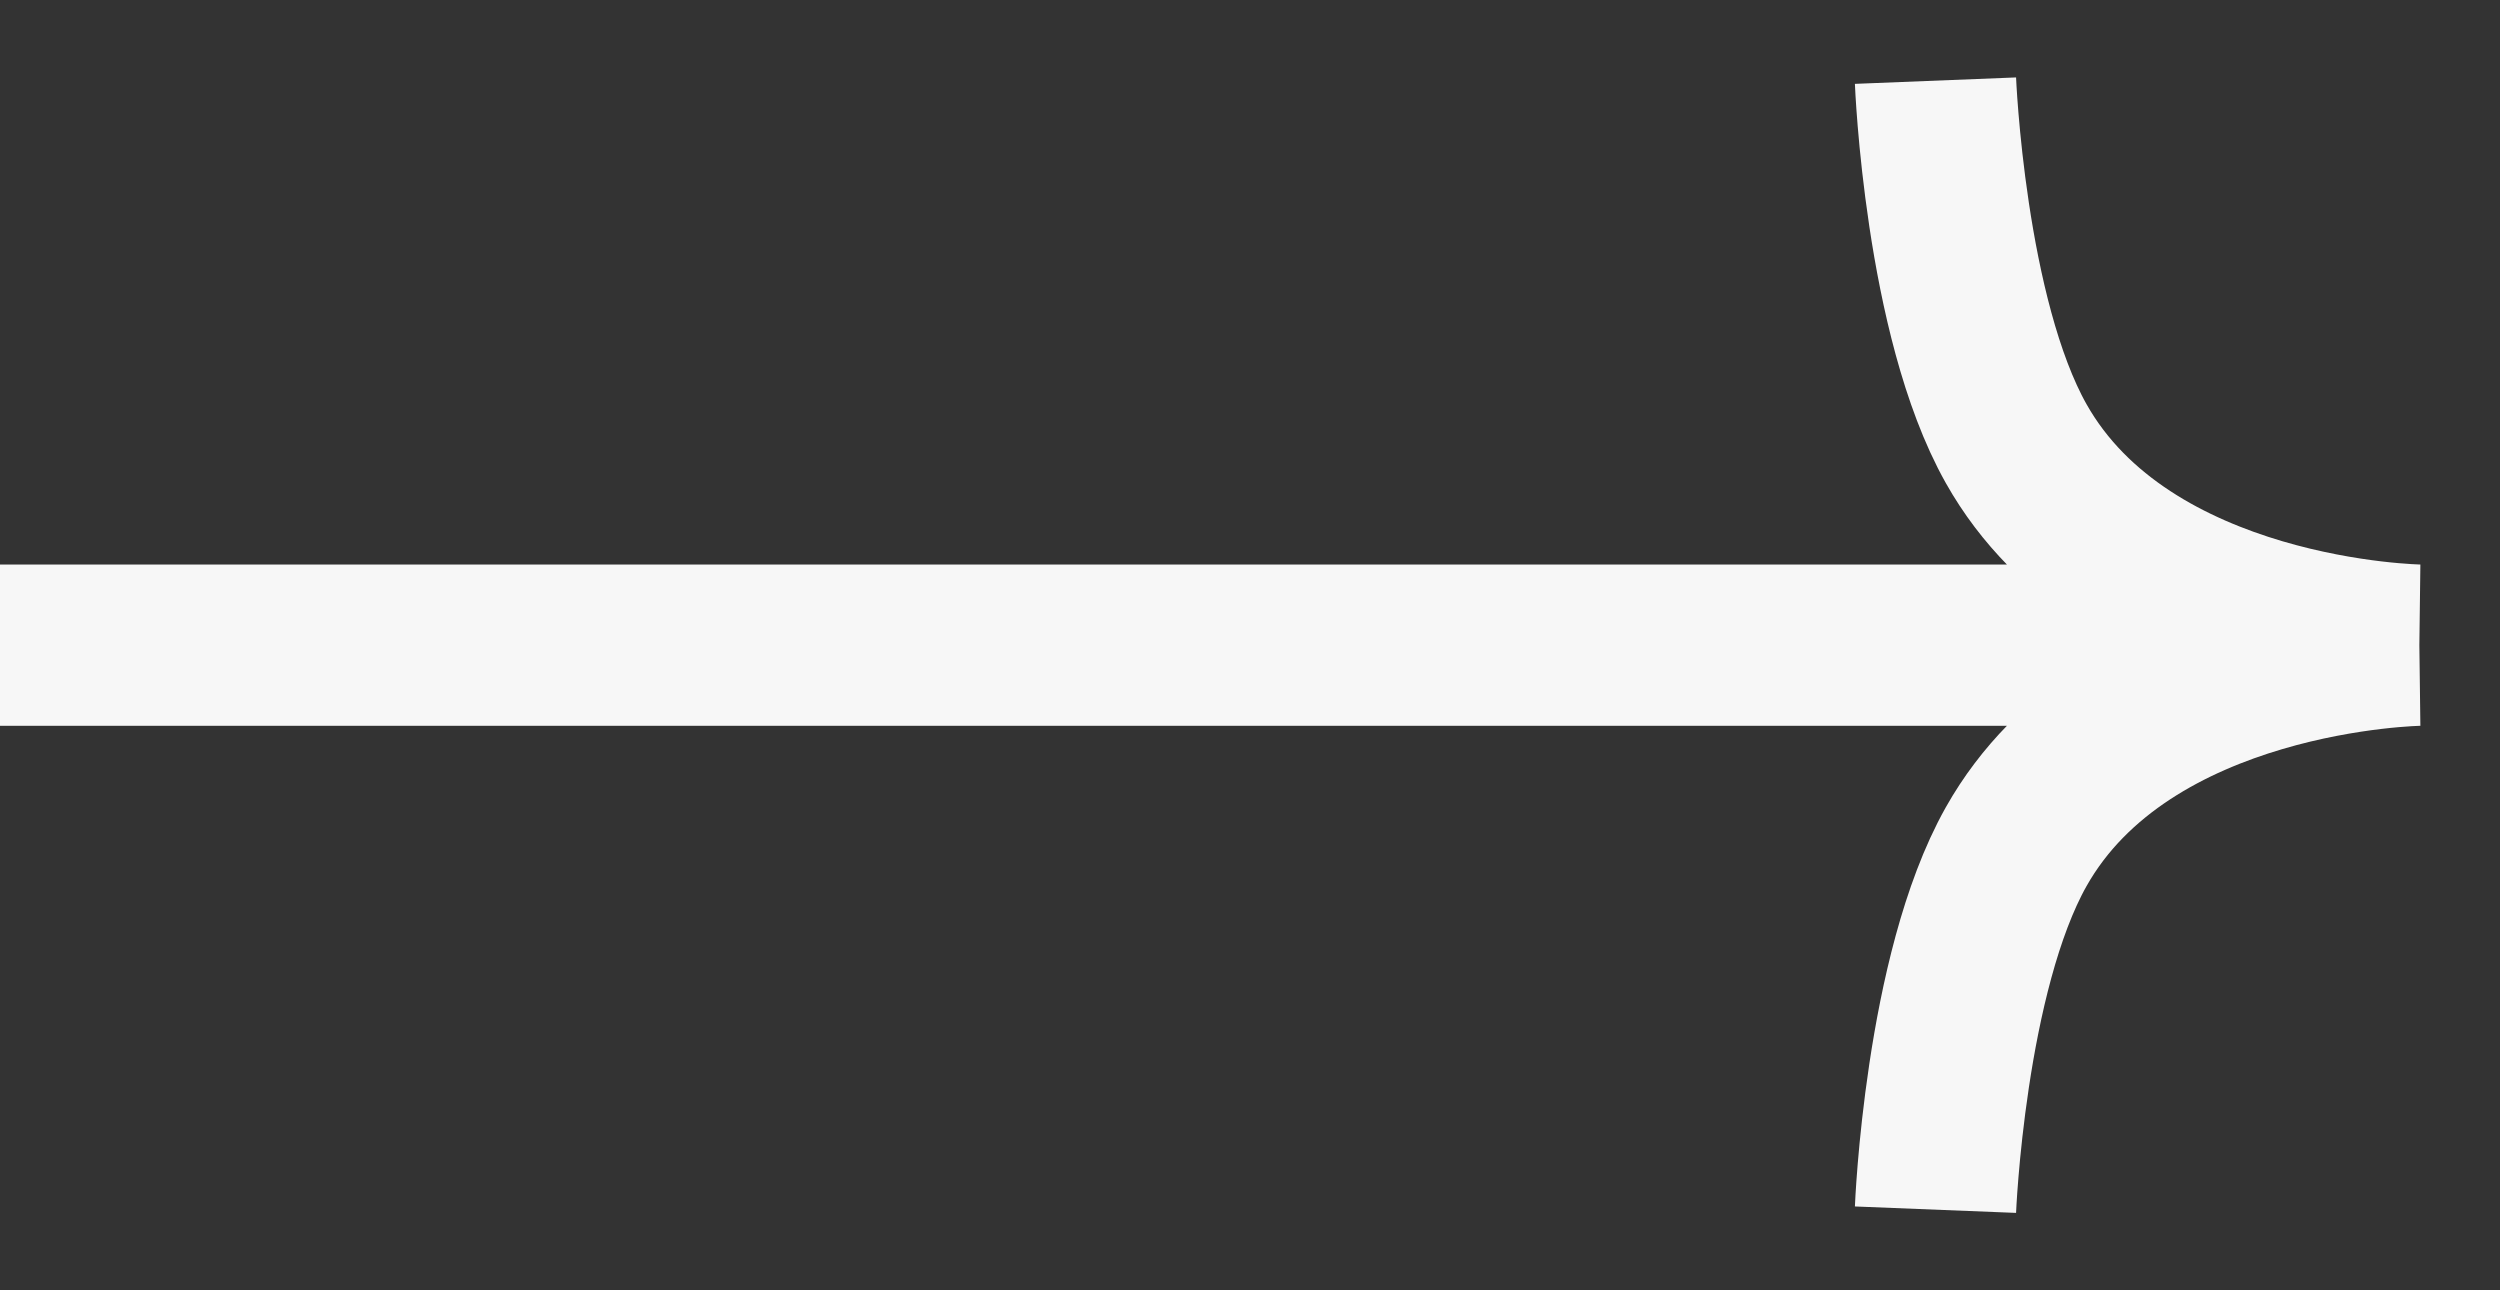
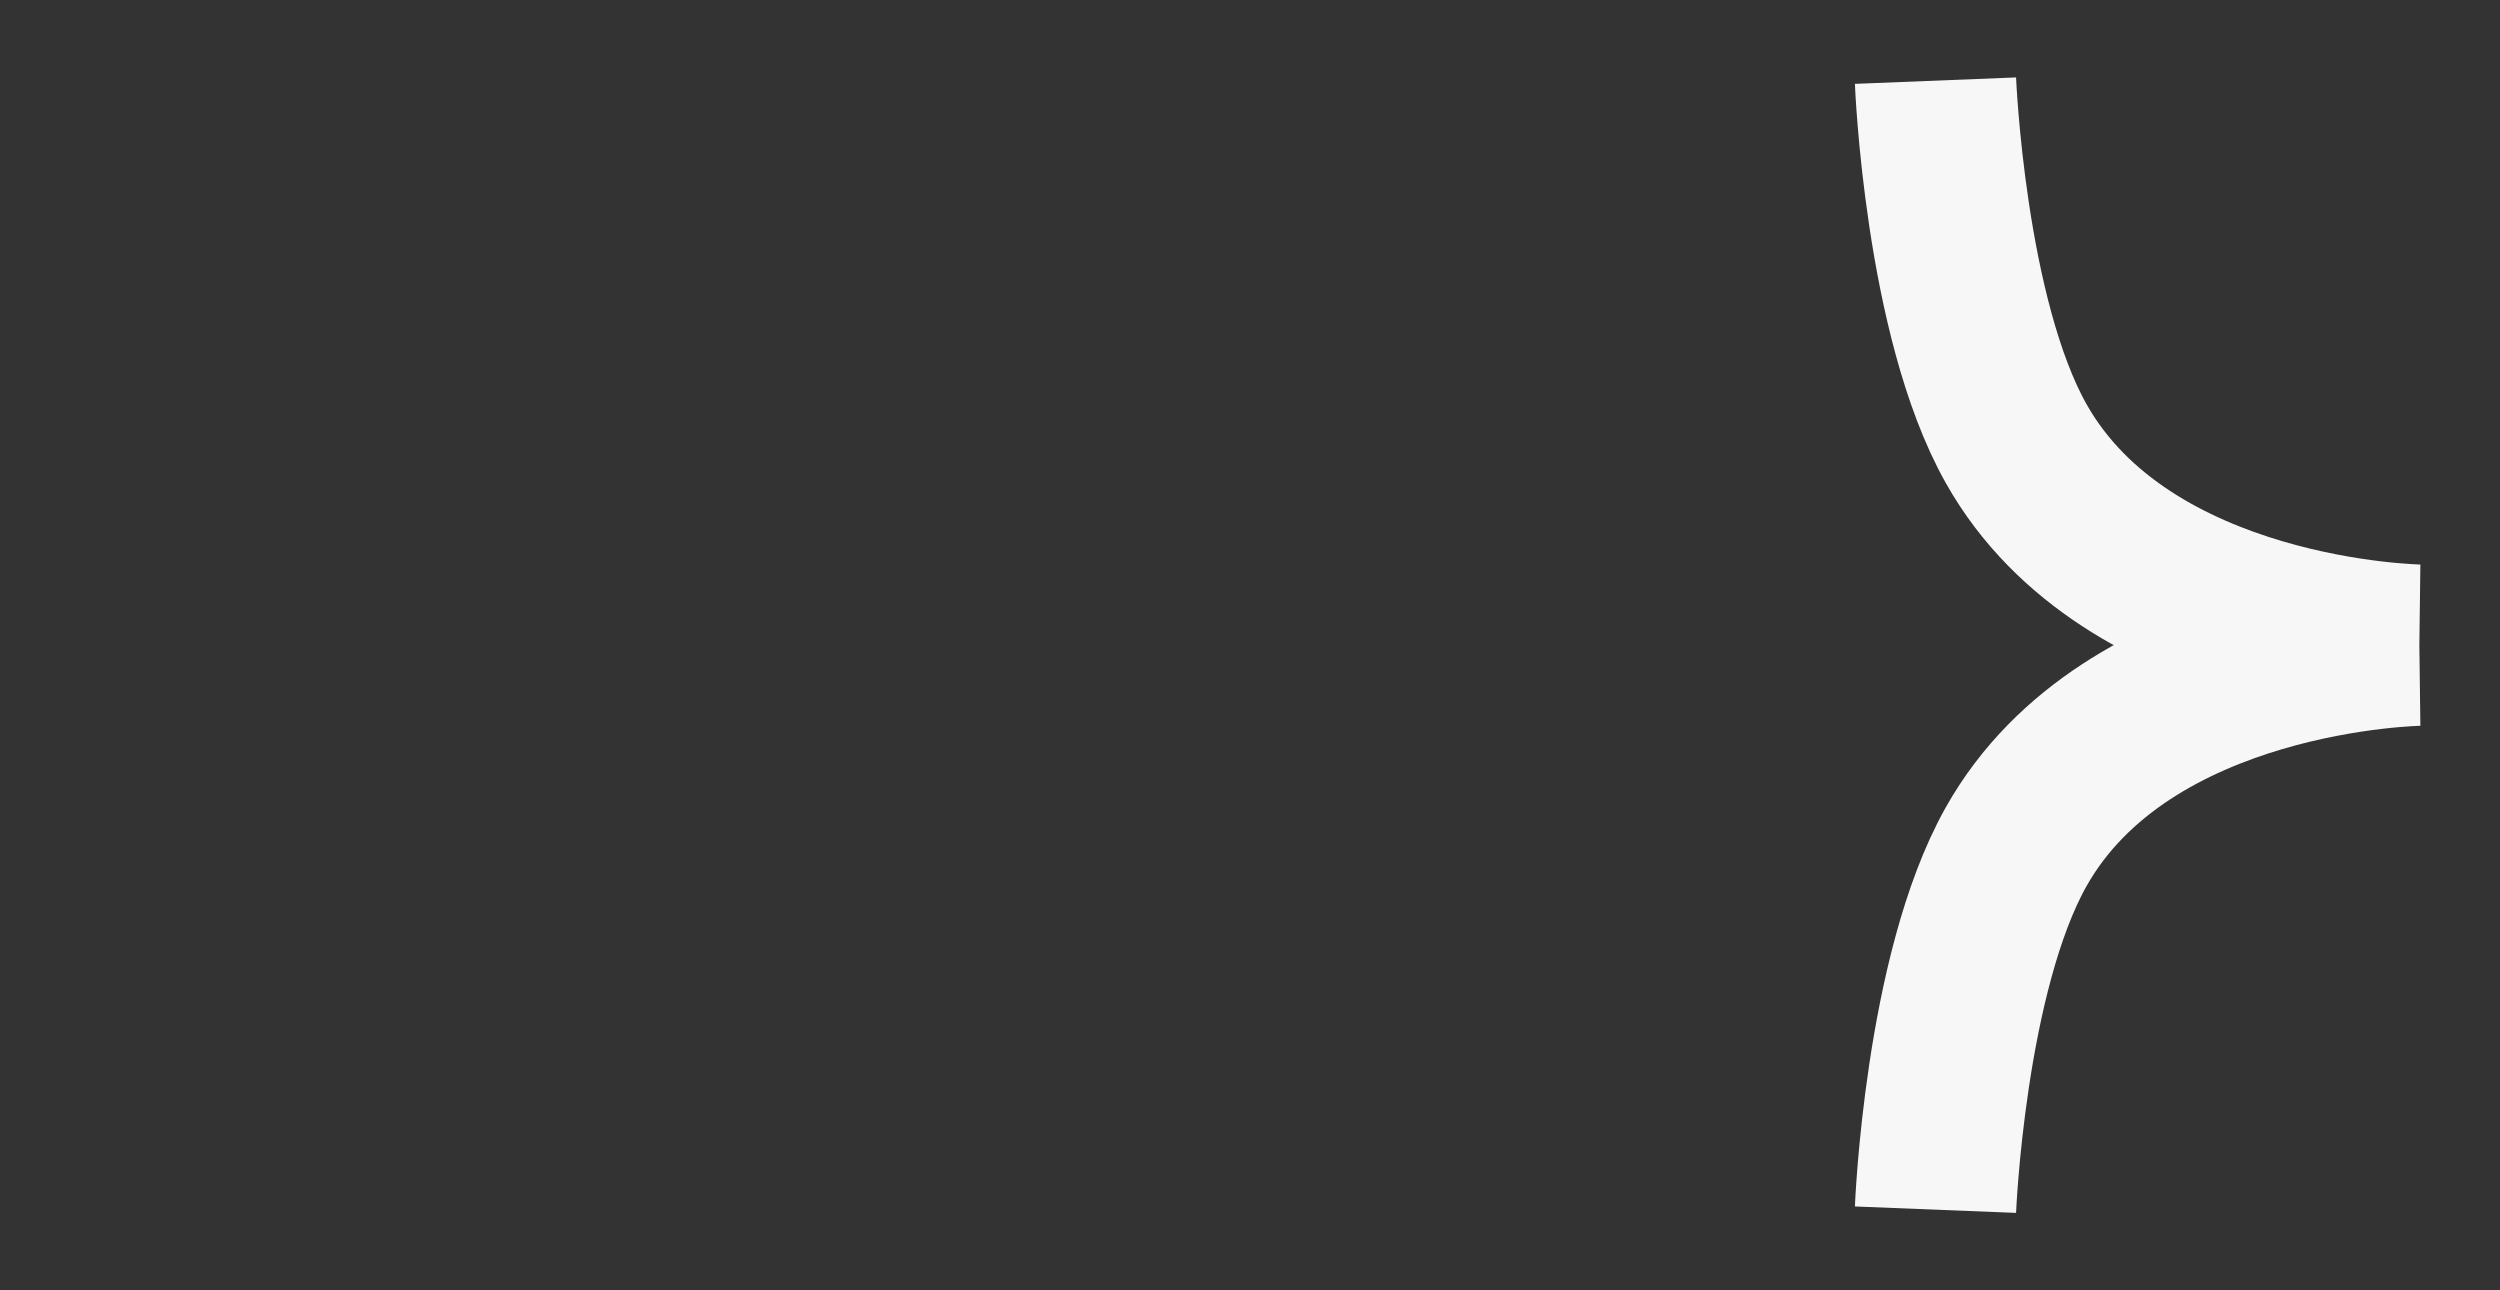
<svg xmlns="http://www.w3.org/2000/svg" width="31" height="16" viewBox="0 0 31 16" fill="none">
  <rect x="0" y="0" width="31" height="16" fill="#333333" stroke="none" />
-   <path d="M0 8L30 8M30 8C30 8 26.381 8.046 25 10.5C24.117 12.069 24 15 24 15M30 8C30 8 26.381 7.954 25 5.5C24.117 3.931 24 1 24 1" stroke="#F7F7F7" stroke-width="2" />
+   <path d="M0 8M30 8C30 8 26.381 8.046 25 10.5C24.117 12.069 24 15 24 15M30 8C30 8 26.381 7.954 25 5.5C24.117 3.931 24 1 24 1" stroke="#F7F7F7" stroke-width="2" />
</svg>